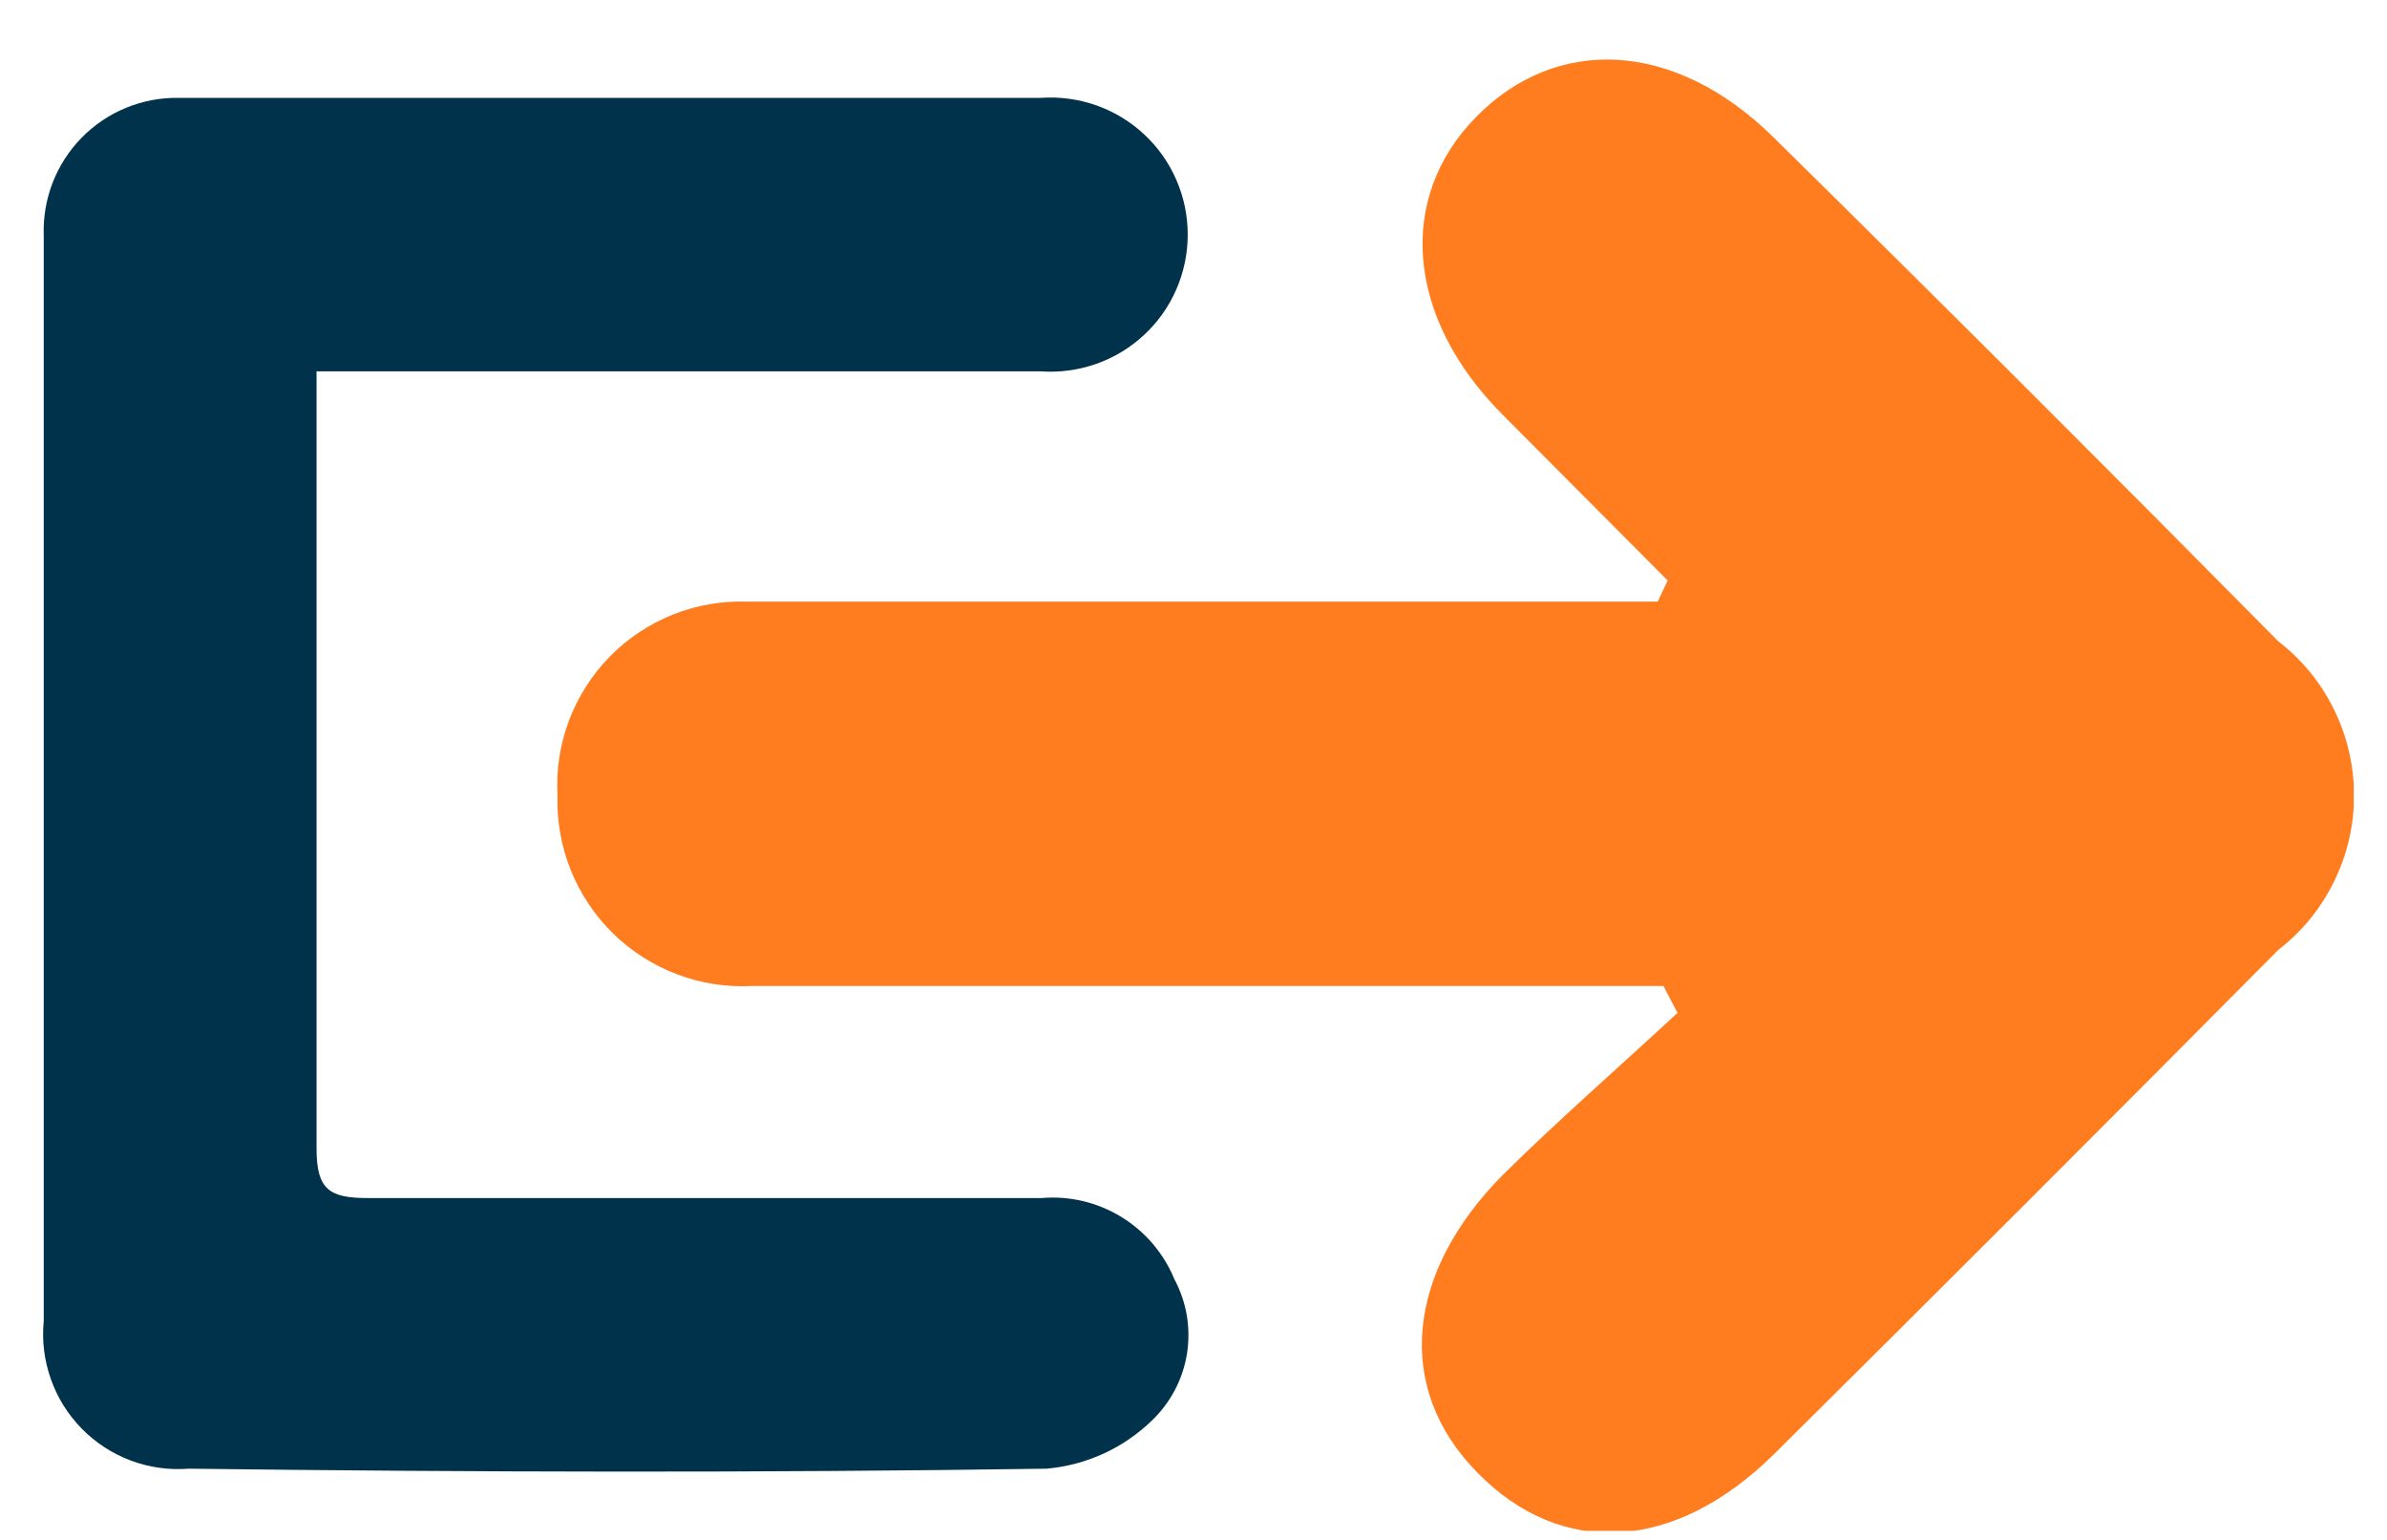
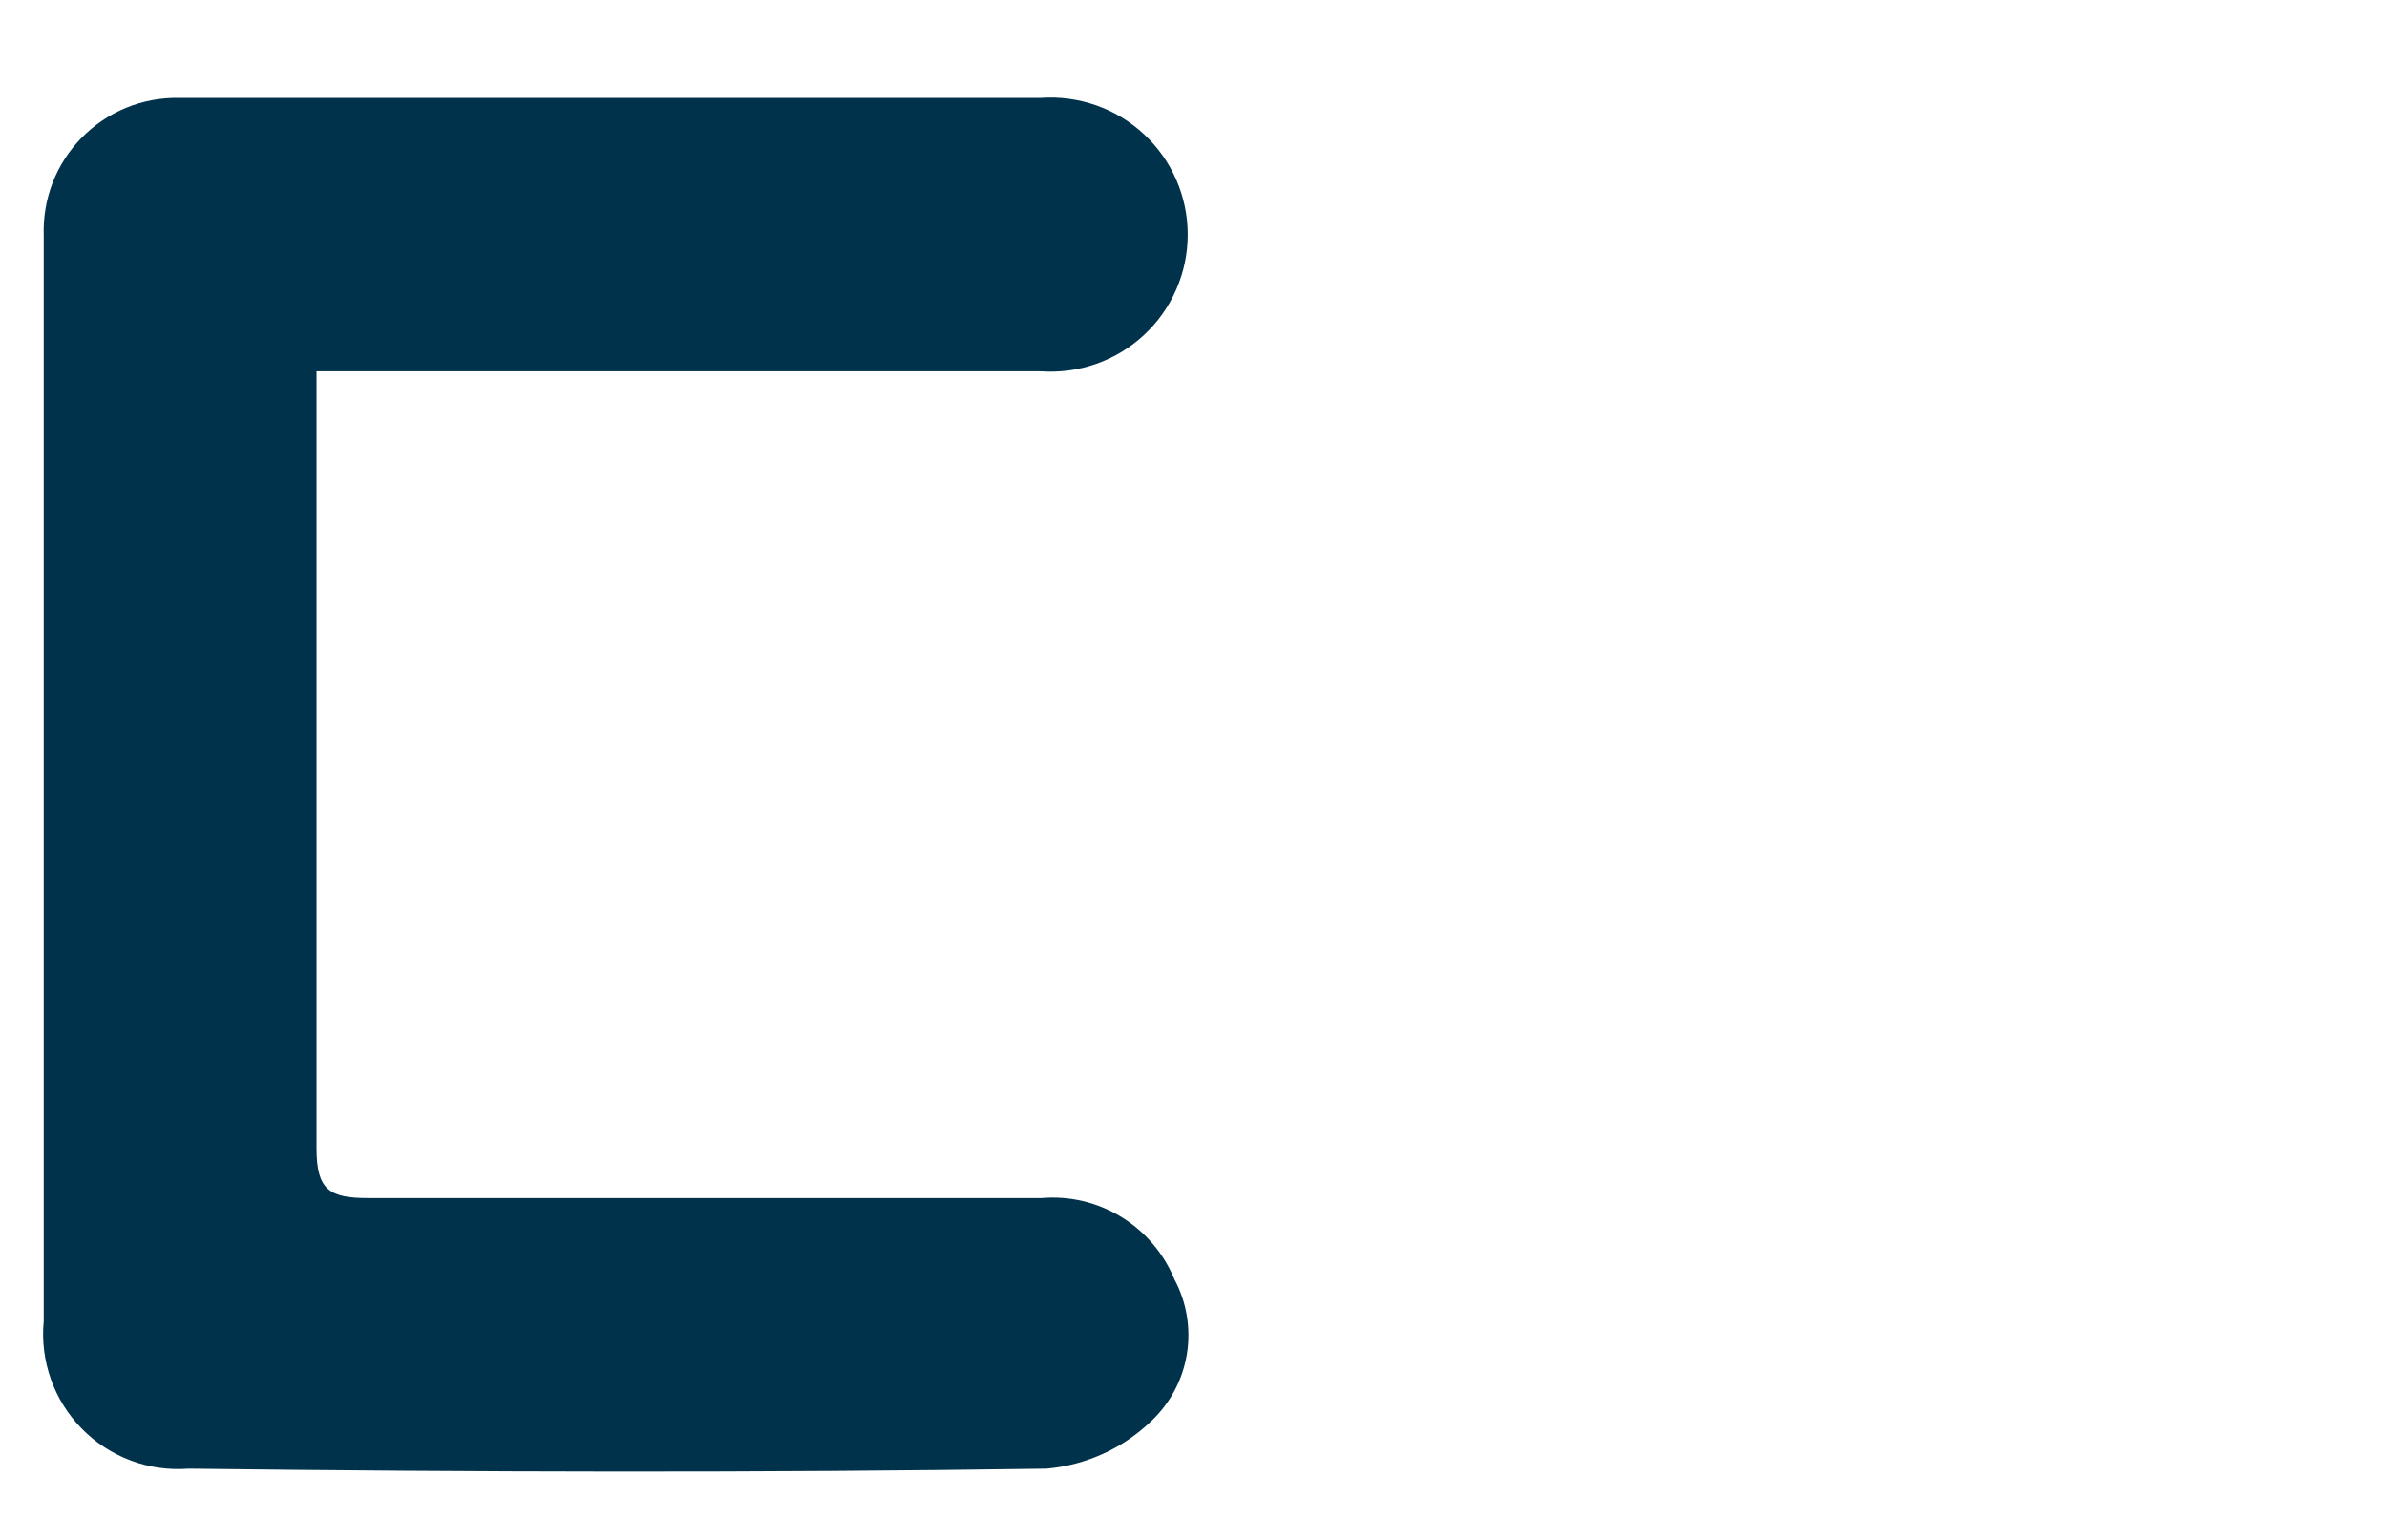
<svg xmlns="http://www.w3.org/2000/svg" width="31" height="20" viewBox="0 0 31 20" fill="none">
  <g clip-path="url(#clip0_1_9513)">
    <path d="M4.111 4.814V7.337C4.111 9.861 4.111 12.394 4.111 14.918C4.111 15.459 4.285 15.56 4.781 15.56C7.699 15.56 10.617 15.56 13.527 15.56C13.889 15.529 14.252 15.615 14.562 15.805C14.873 15.995 15.114 16.279 15.252 16.615C15.411 16.911 15.468 17.251 15.415 17.583C15.362 17.914 15.201 18.219 14.958 18.451C14.588 18.81 14.105 19.03 13.591 19.075C9.874 19.13 6.166 19.121 2.45 19.075C2.194 19.095 1.938 19.059 1.698 18.969C1.458 18.879 1.241 18.738 1.062 18.555C0.882 18.372 0.745 18.152 0.66 17.91C0.575 17.669 0.543 17.412 0.568 17.157V3.061C0.56 2.826 0.599 2.593 0.683 2.374C0.768 2.156 0.896 1.956 1.06 1.789C1.224 1.622 1.42 1.489 1.637 1.4C1.854 1.311 2.087 1.267 2.321 1.271H13.517C13.761 1.254 14.006 1.287 14.237 1.368C14.467 1.449 14.679 1.577 14.858 1.744C15.037 1.91 15.18 2.112 15.277 2.336C15.375 2.56 15.425 2.802 15.425 3.047C15.425 3.292 15.375 3.533 15.277 3.758C15.18 3.982 15.037 4.184 14.858 4.35C14.679 4.517 14.467 4.645 14.237 4.726C14.006 4.807 13.761 4.84 13.517 4.823H4.111V4.814Z" fill="#00324B" />
-     <path d="M21.603 12.806H13.921C12.536 12.806 11.168 12.806 9.764 12.806C9.432 12.823 9.1 12.771 8.79 12.653C8.479 12.535 8.196 12.353 7.959 12.121C7.722 11.888 7.536 11.608 7.412 11.3C7.288 10.991 7.23 10.661 7.24 10.328C7.222 9.997 7.273 9.666 7.39 9.356C7.508 9.046 7.688 8.763 7.92 8.527C8.152 8.29 8.432 8.105 8.739 7.982C9.047 7.859 9.378 7.802 9.709 7.814C13.251 7.814 16.794 7.814 20.327 7.814H21.529L21.658 7.539L19.51 5.382C18.262 4.125 18.134 2.574 19.171 1.518C20.208 0.463 21.74 0.509 23.034 1.785C25.231 3.95 27.415 6.131 29.587 8.328C29.893 8.564 30.142 8.868 30.312 9.216C30.483 9.564 30.572 9.946 30.572 10.333C30.572 10.72 30.483 11.102 30.312 11.45C30.142 11.798 29.893 12.102 29.587 12.338C27.415 14.528 25.231 16.713 23.034 18.891C21.749 20.157 20.281 20.24 19.189 19.129C18.097 18.019 18.271 16.523 19.51 15.266C20.244 14.541 21.024 13.862 21.786 13.155L21.603 12.806Z" fill="#FF7C1F" />
  </g>
  <defs>
    <clipPath id="clip0_1_9513">
      <rect width="30" height="19.153" fill="white" transform="translate(0.568 0.729)" />
    </clipPath>
  </defs>
</svg>